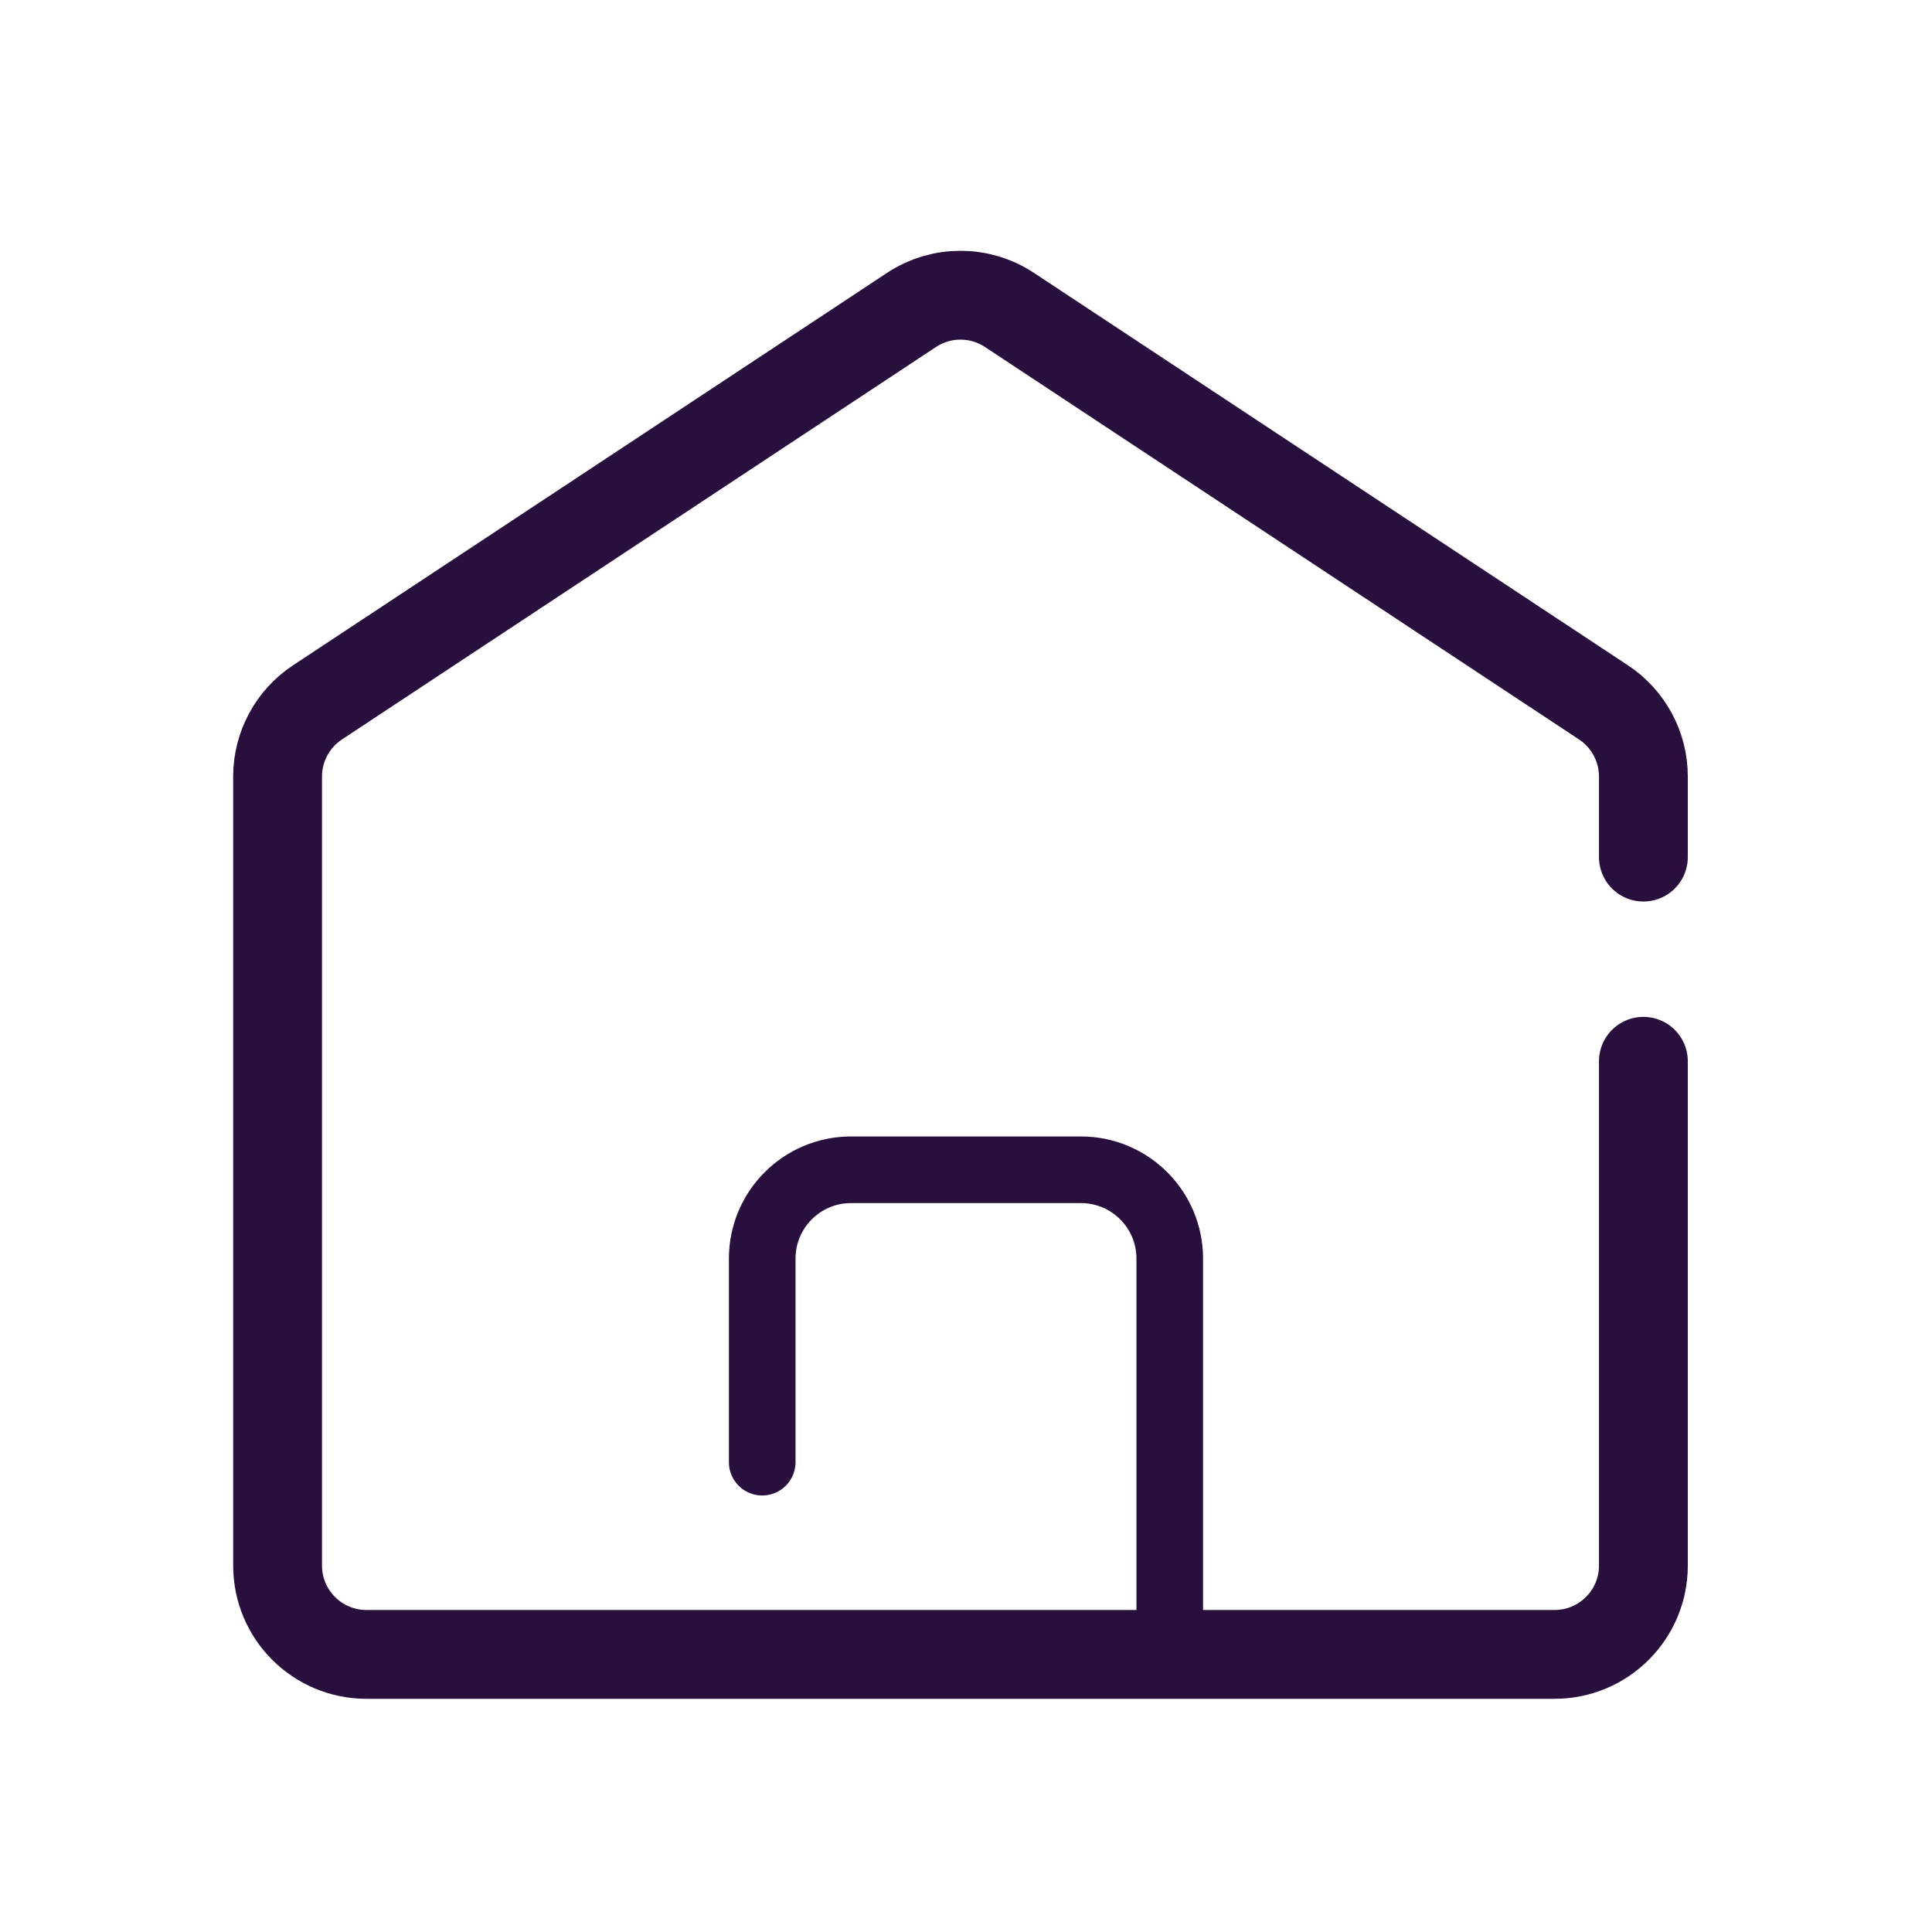
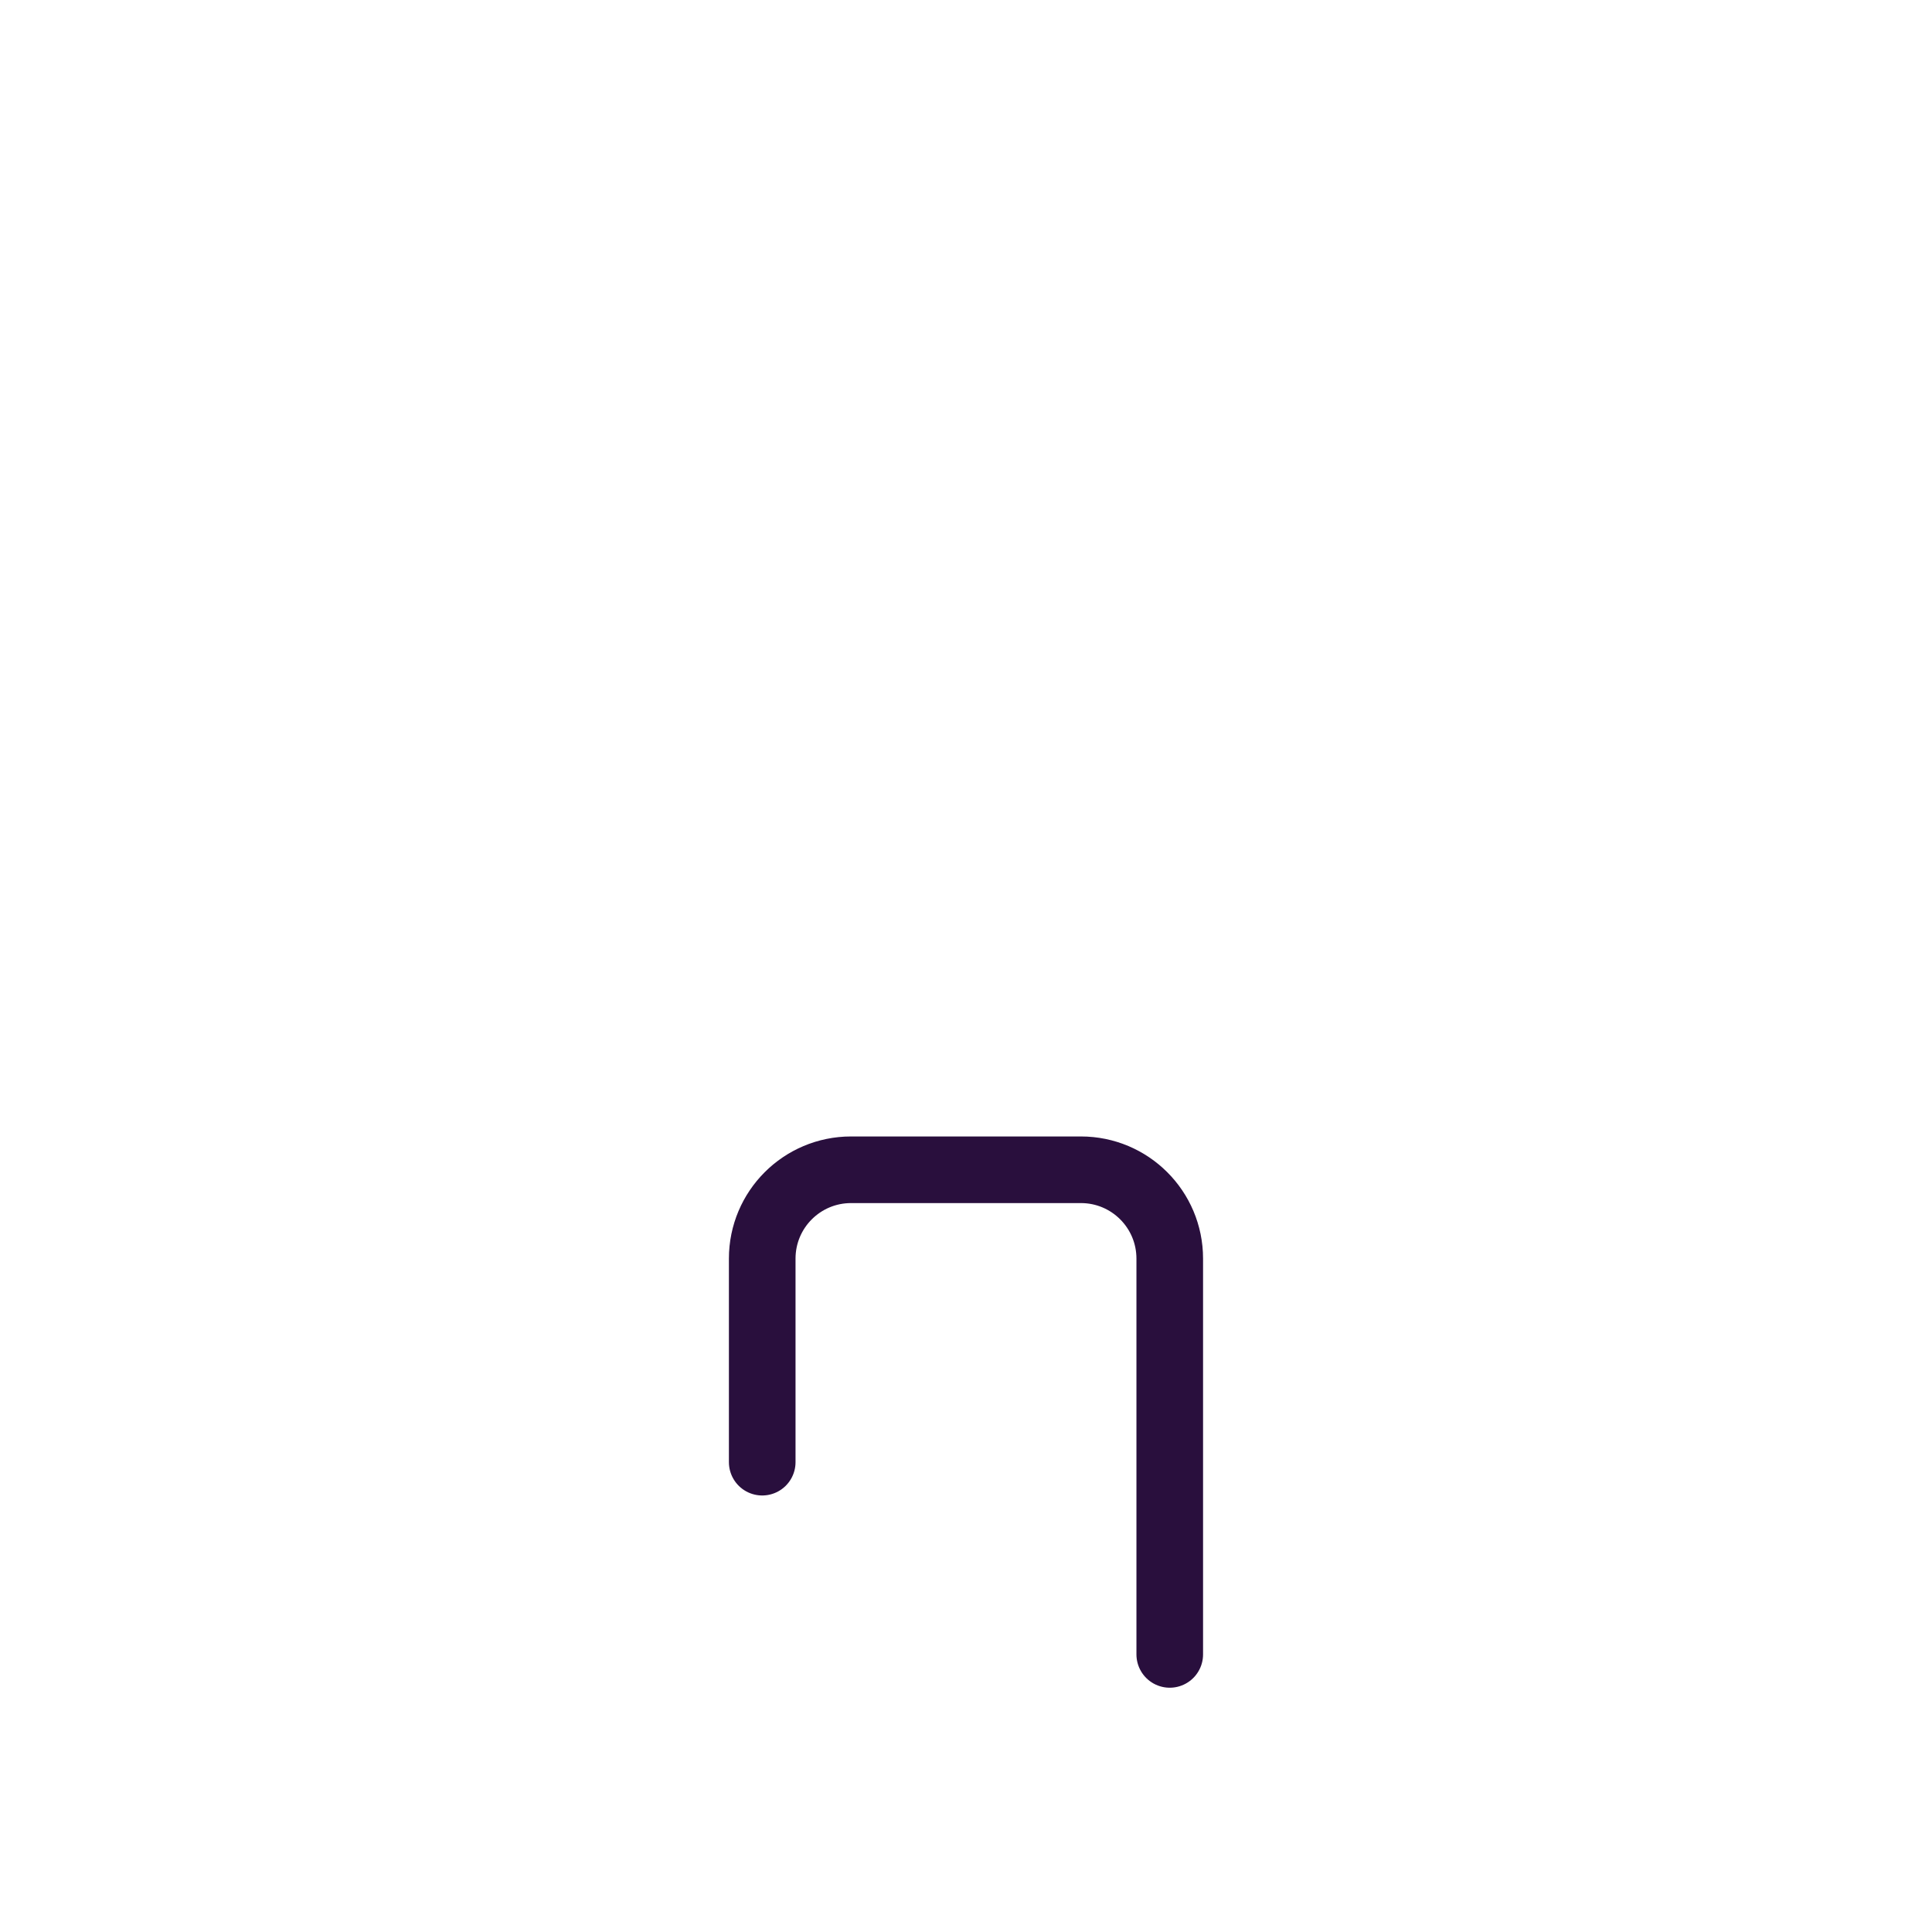
<svg xmlns="http://www.w3.org/2000/svg" width="174" height="174" viewBox="0 0 174 174" fill="none">
-   <path d="M148.007 77.192V69.935C148.007 67.249 146.658 64.741 144.416 63.26L90.913 27.913C88.239 26.146 84.768 26.146 82.094 27.913L28.59 63.26C26.349 64.741 25 67.249 25 69.935V140.998C25 145.417 28.582 148.998 33 148.998H140.007C144.425 148.998 148.007 145.417 148.007 140.999V95.581" stroke="#290F3D" stroke-width="8" stroke-linecap="round" />
  <path d="M105.35 148.999V113.352C105.35 108.933 101.768 105.352 97.35 105.352H76.647C72.228 105.352 68.647 108.933 68.647 113.352V131.686" stroke="#290F3D" stroke-width="6" stroke-linecap="round" />
</svg>